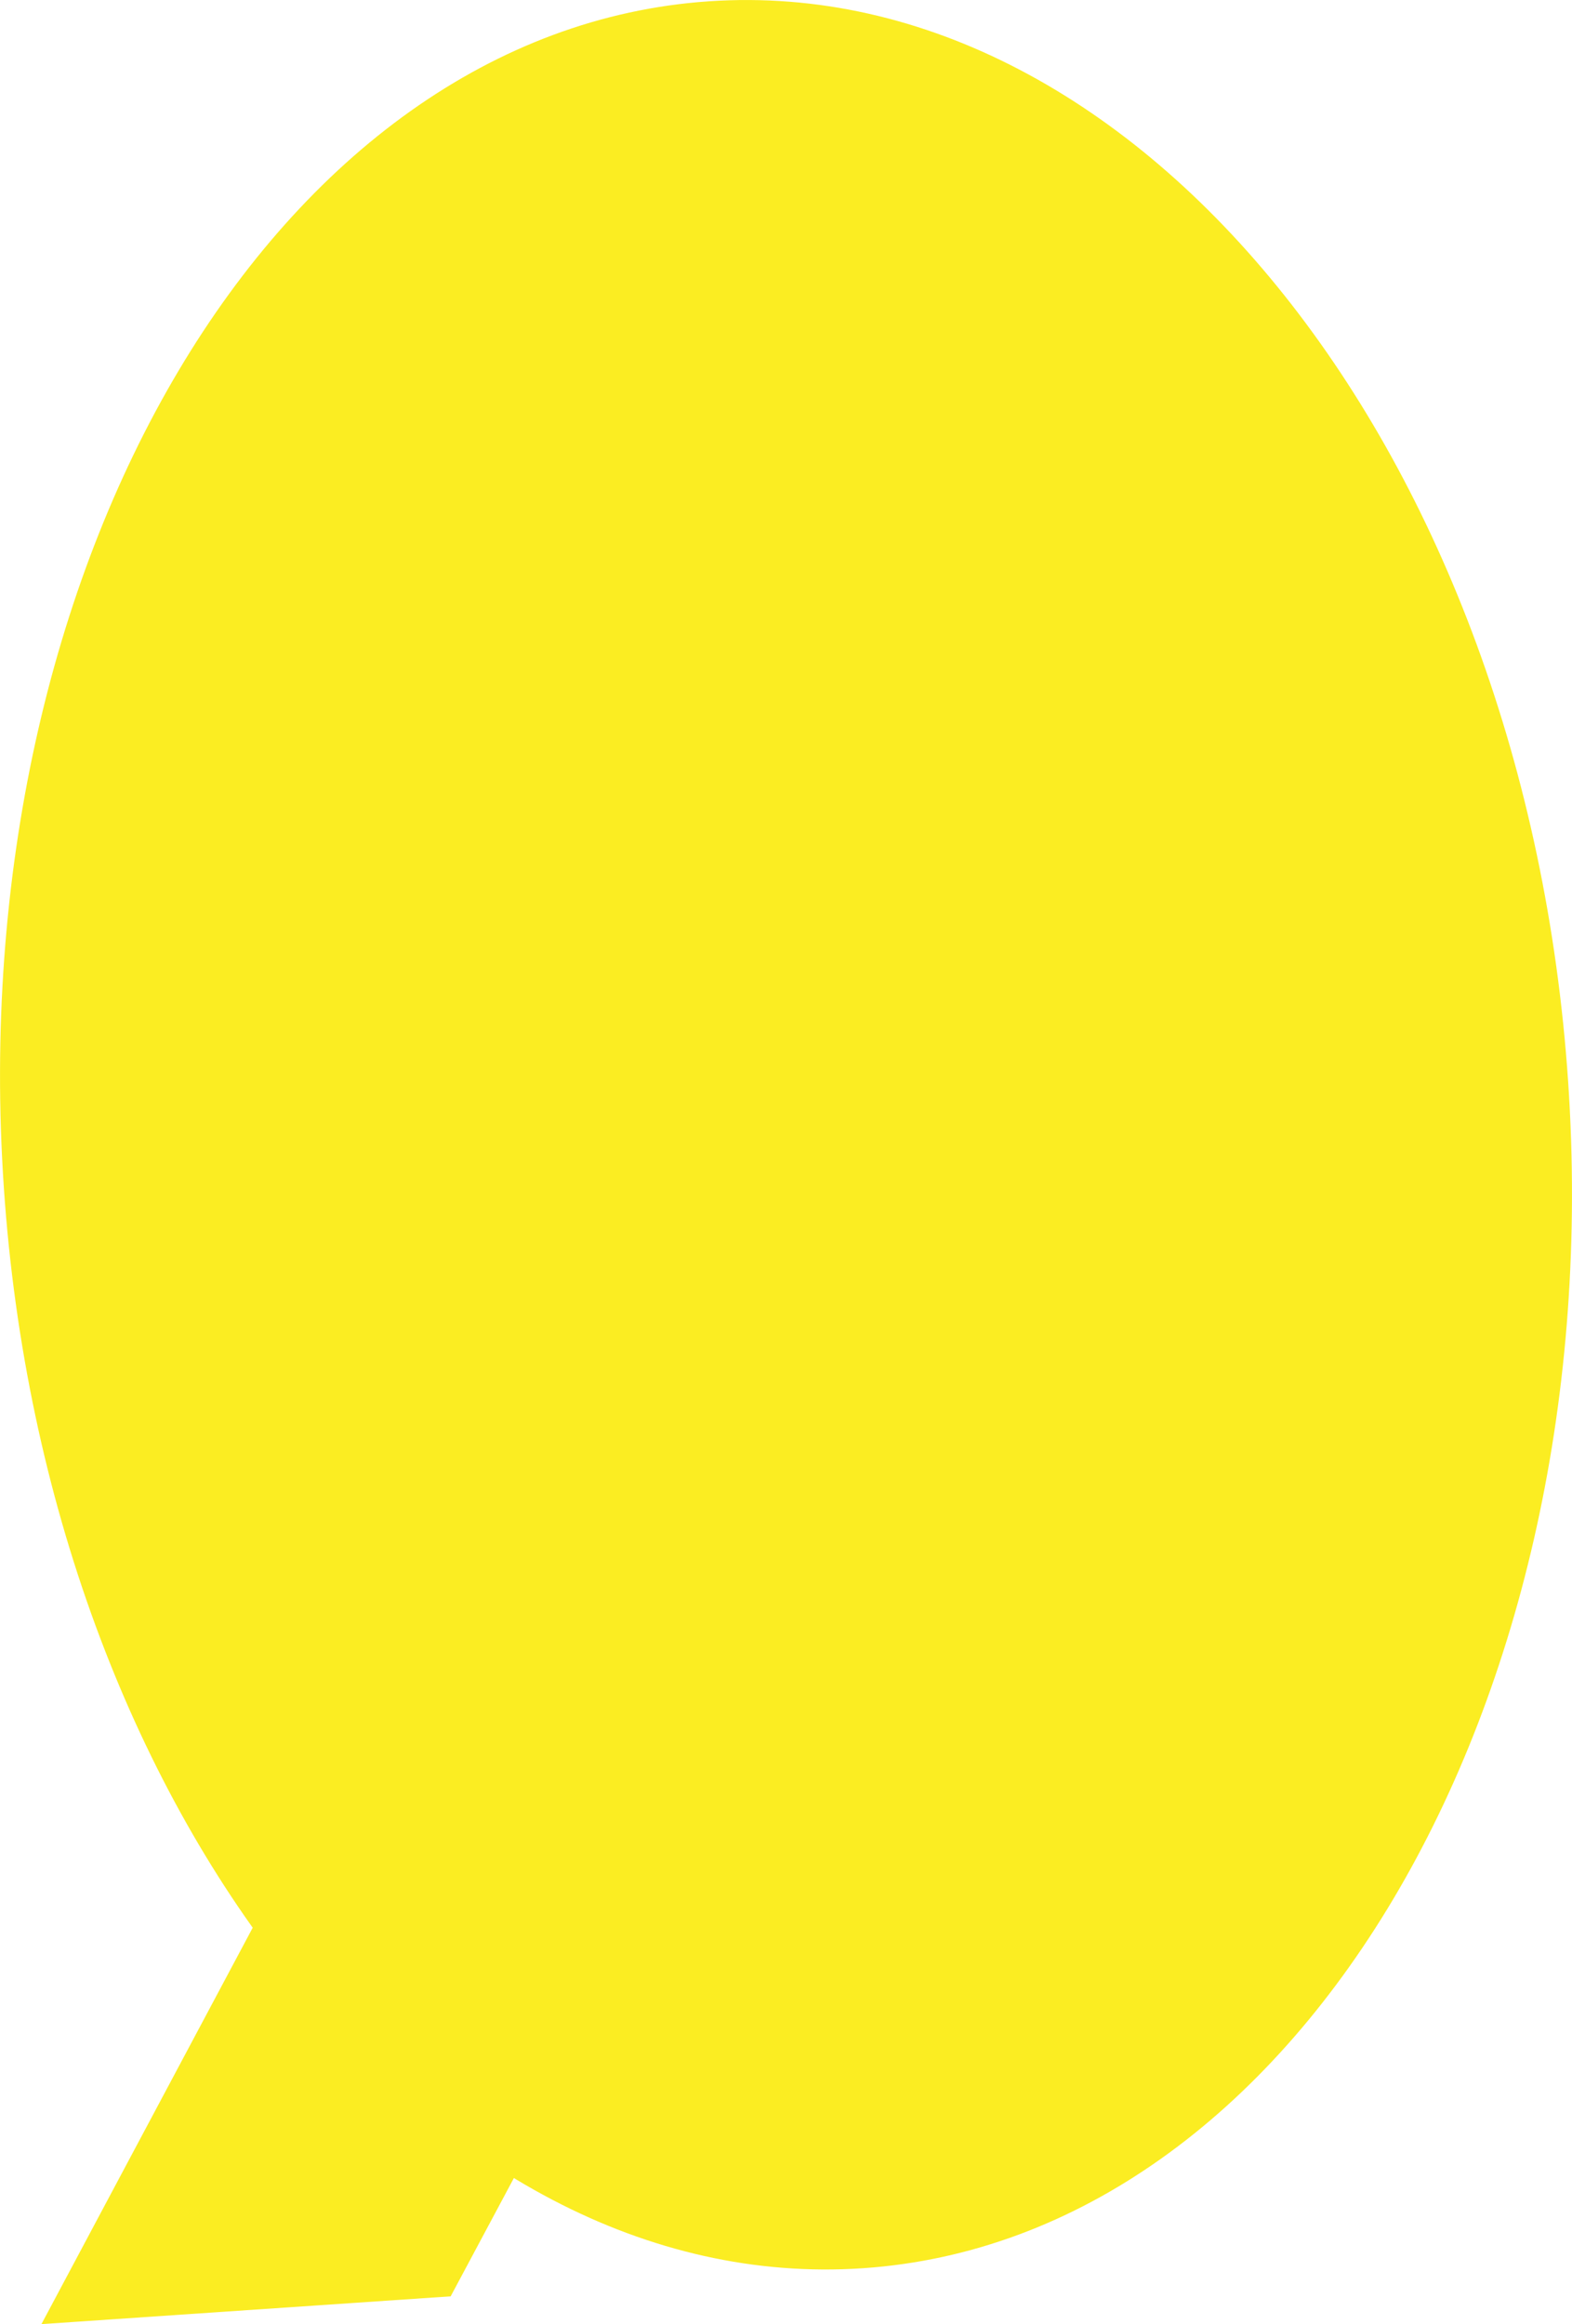
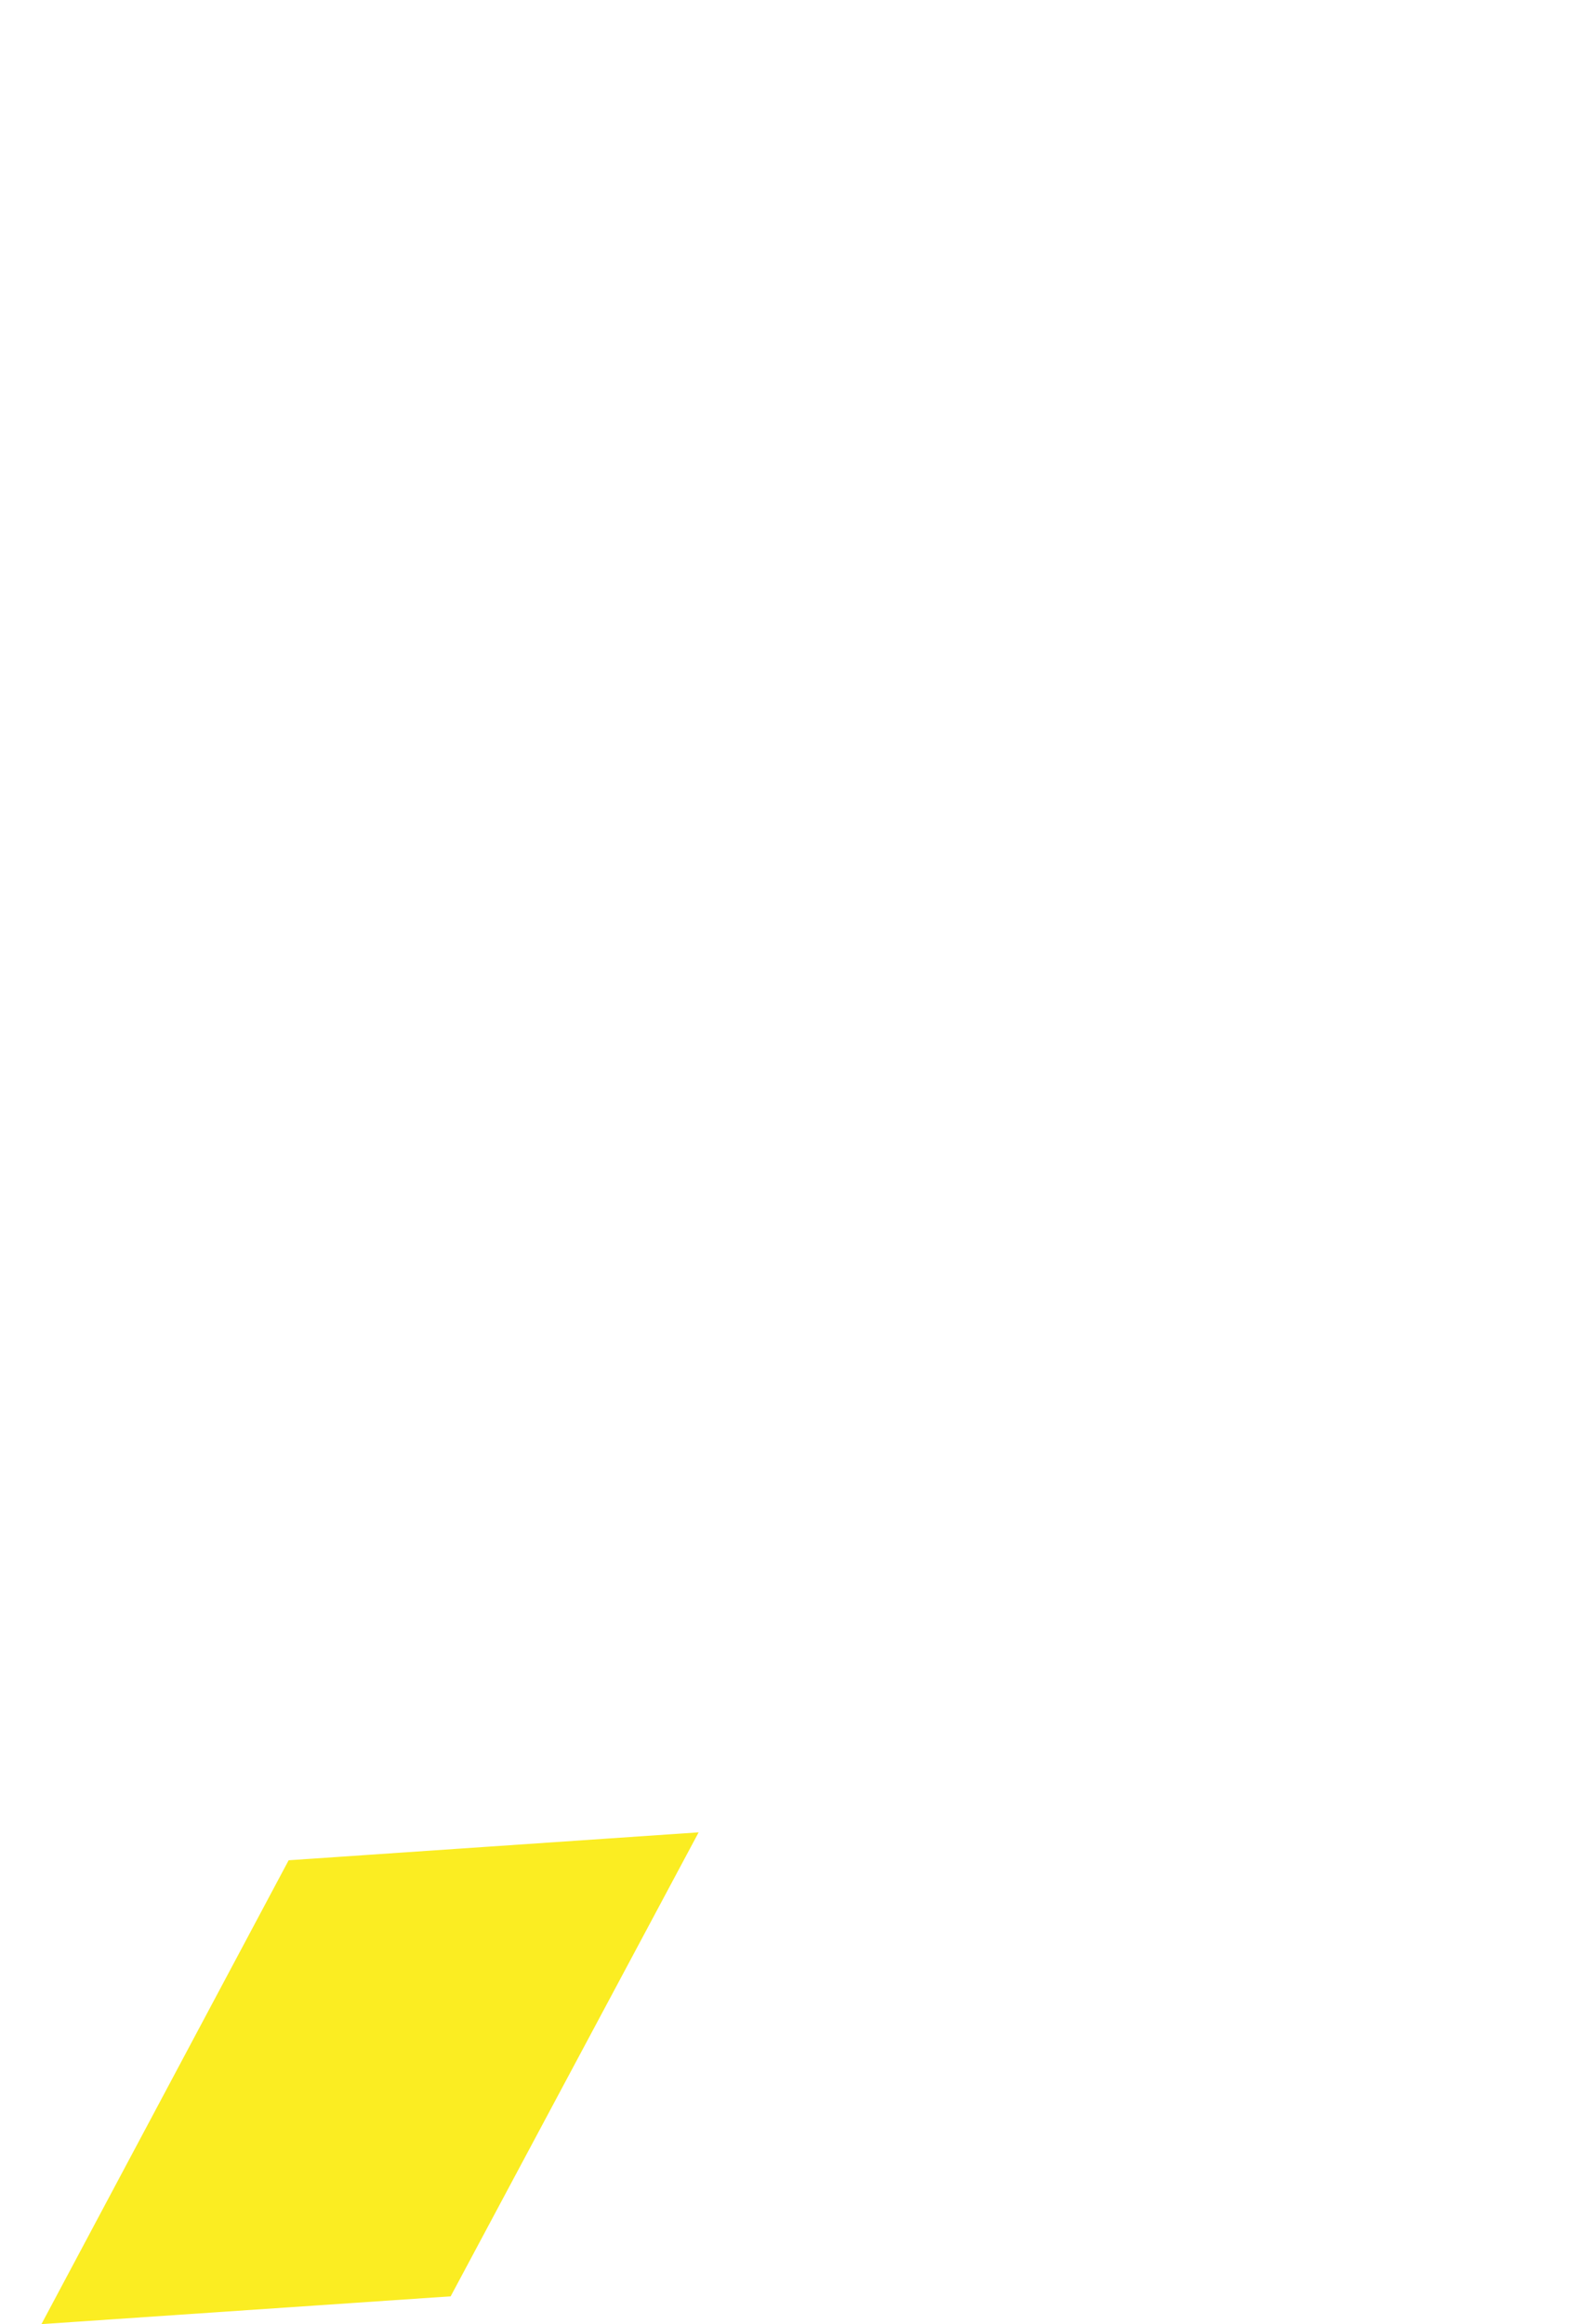
<svg xmlns="http://www.w3.org/2000/svg" id="_レイヤー_2" viewBox="0 0 243.93 360.45">
  <defs>
    <style>.cls-1{fill:#fbed22;}</style>
  </defs>
  <g id="PC_x5F_photo">
-     <path class="cls-1" d="M.6,184.24c6.6,97.09,66.29,172.1,133.32,167.54,67.03-4.56,116.02-86.96,109.41-184.05C236.73,70.65,177.04-4.36,110.01.2,42.98,4.75-6,87.15.6,184.24" />
    <polygon class="cls-1" points="108.41 284.18 69.93 356.14 6.43 360.45 44.79 288.51 108.41 284.18" />
  </g>
</svg>